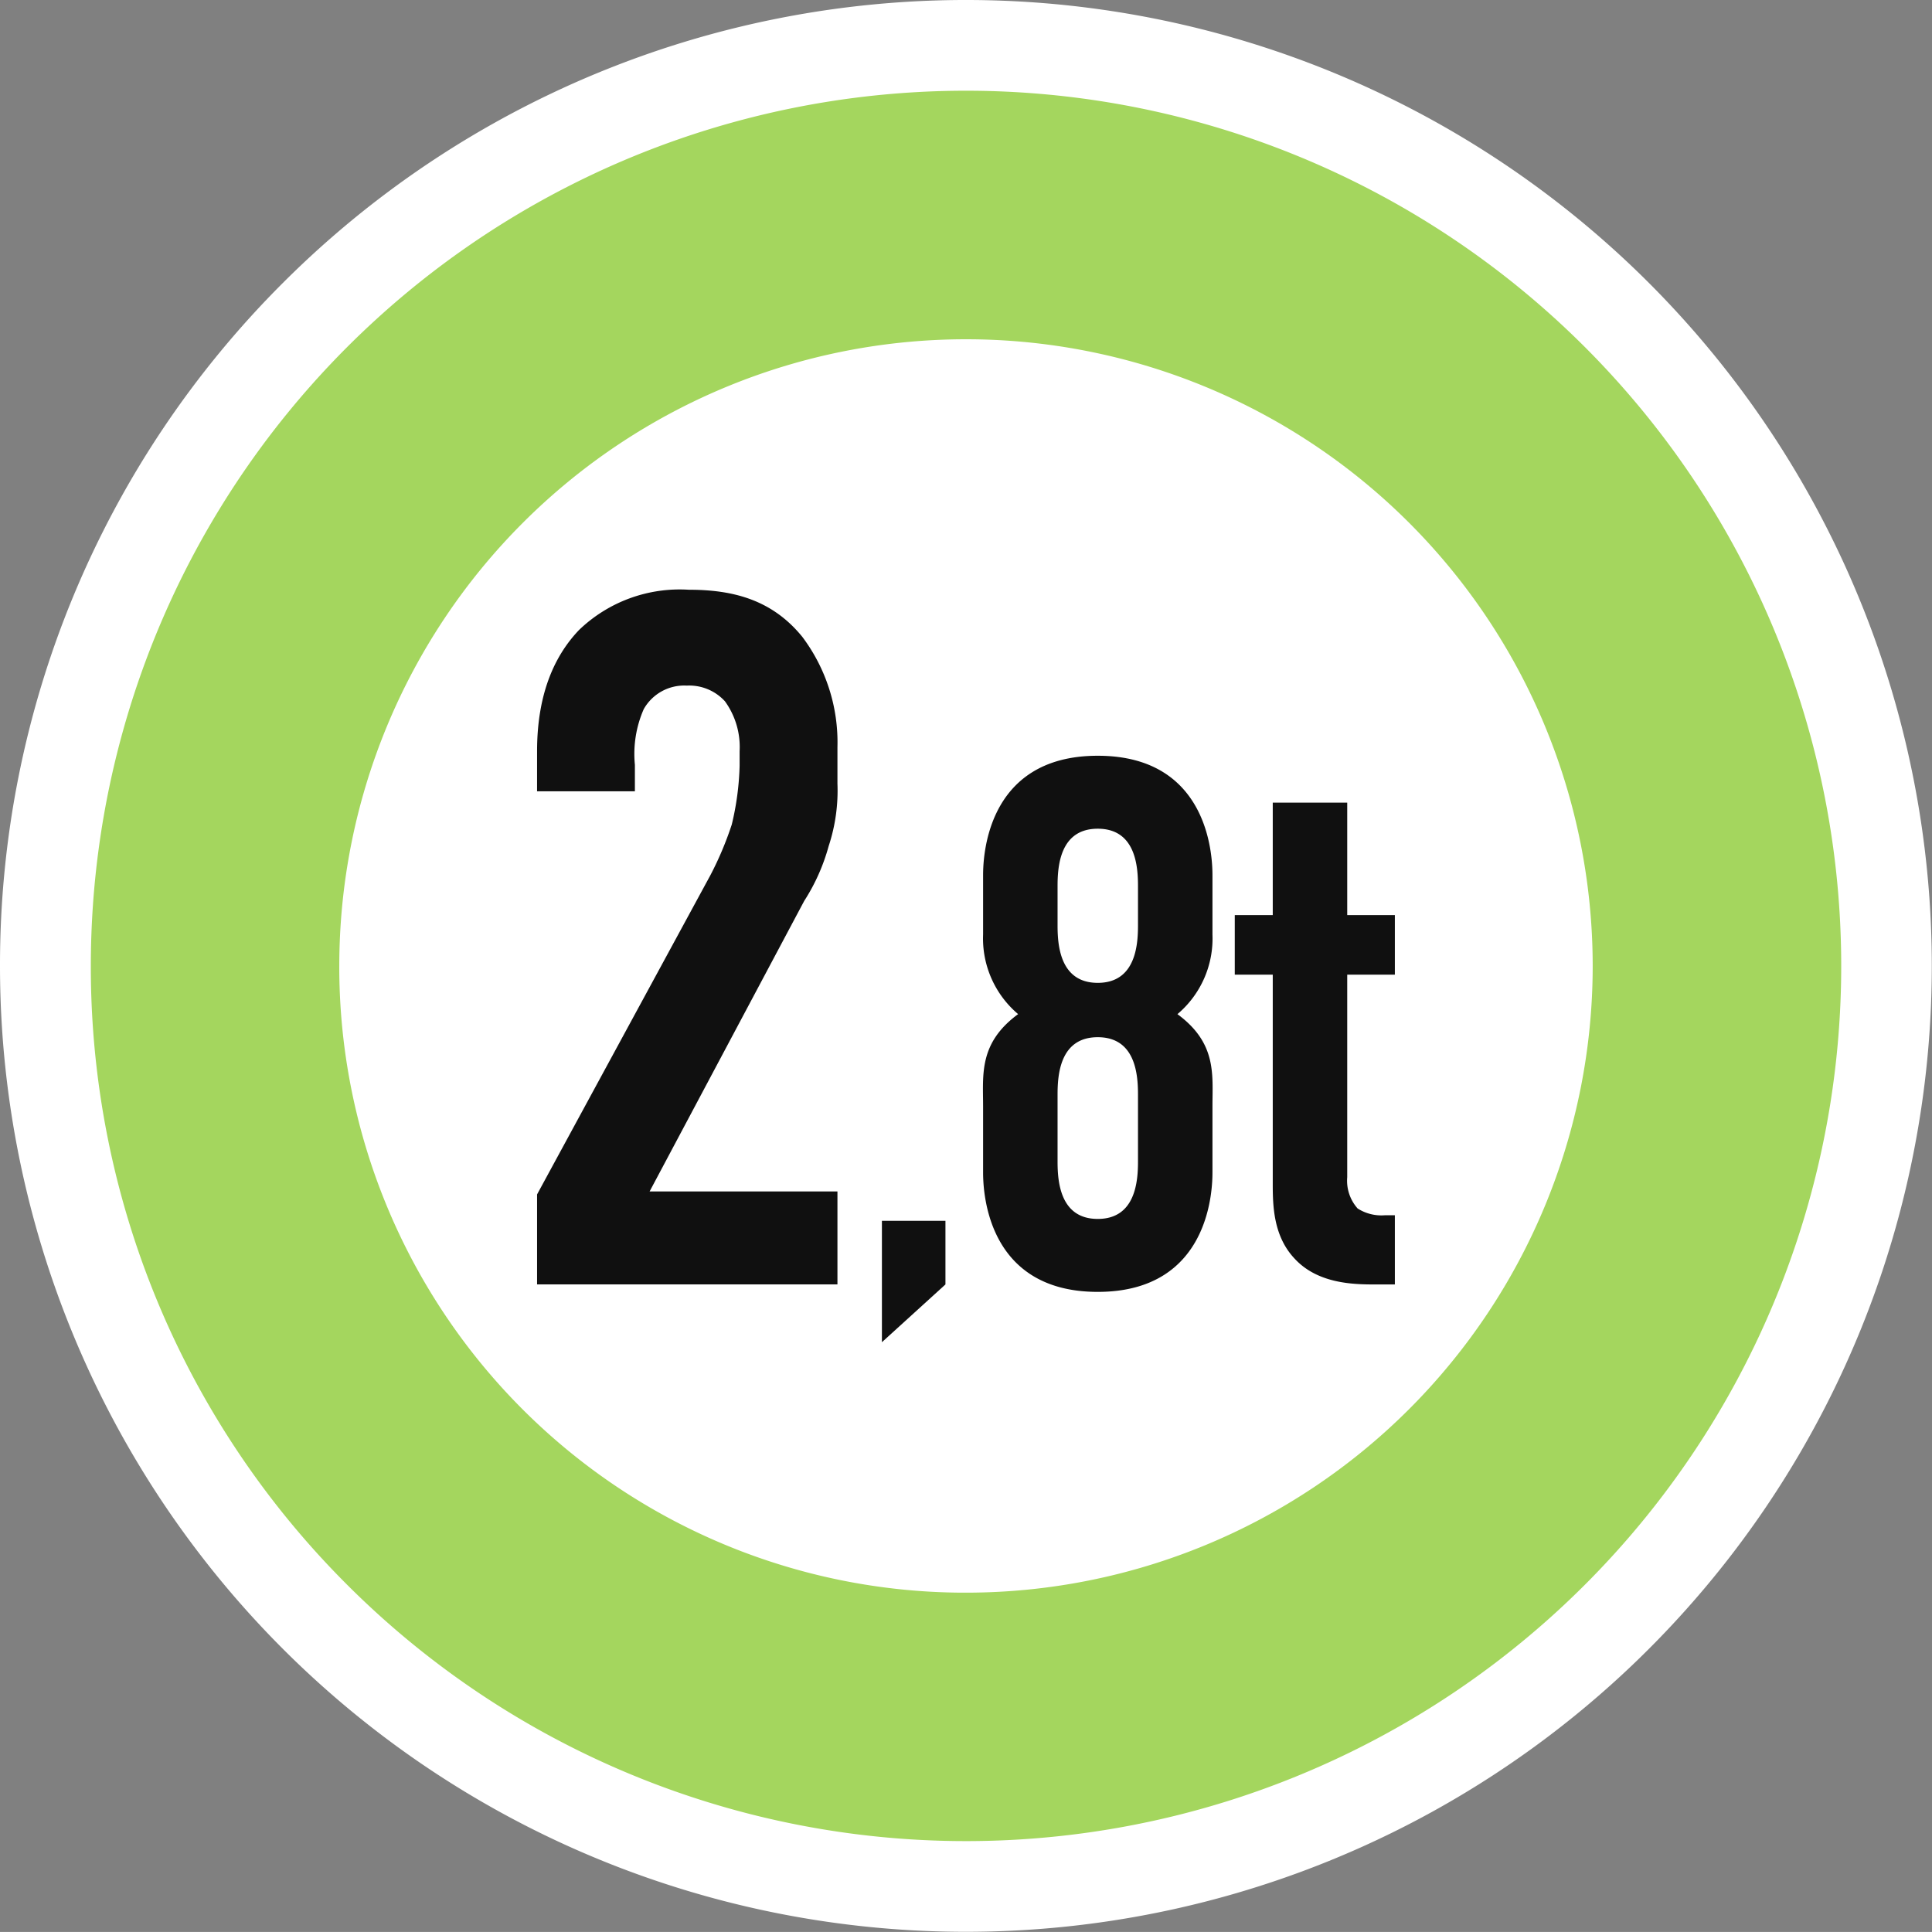
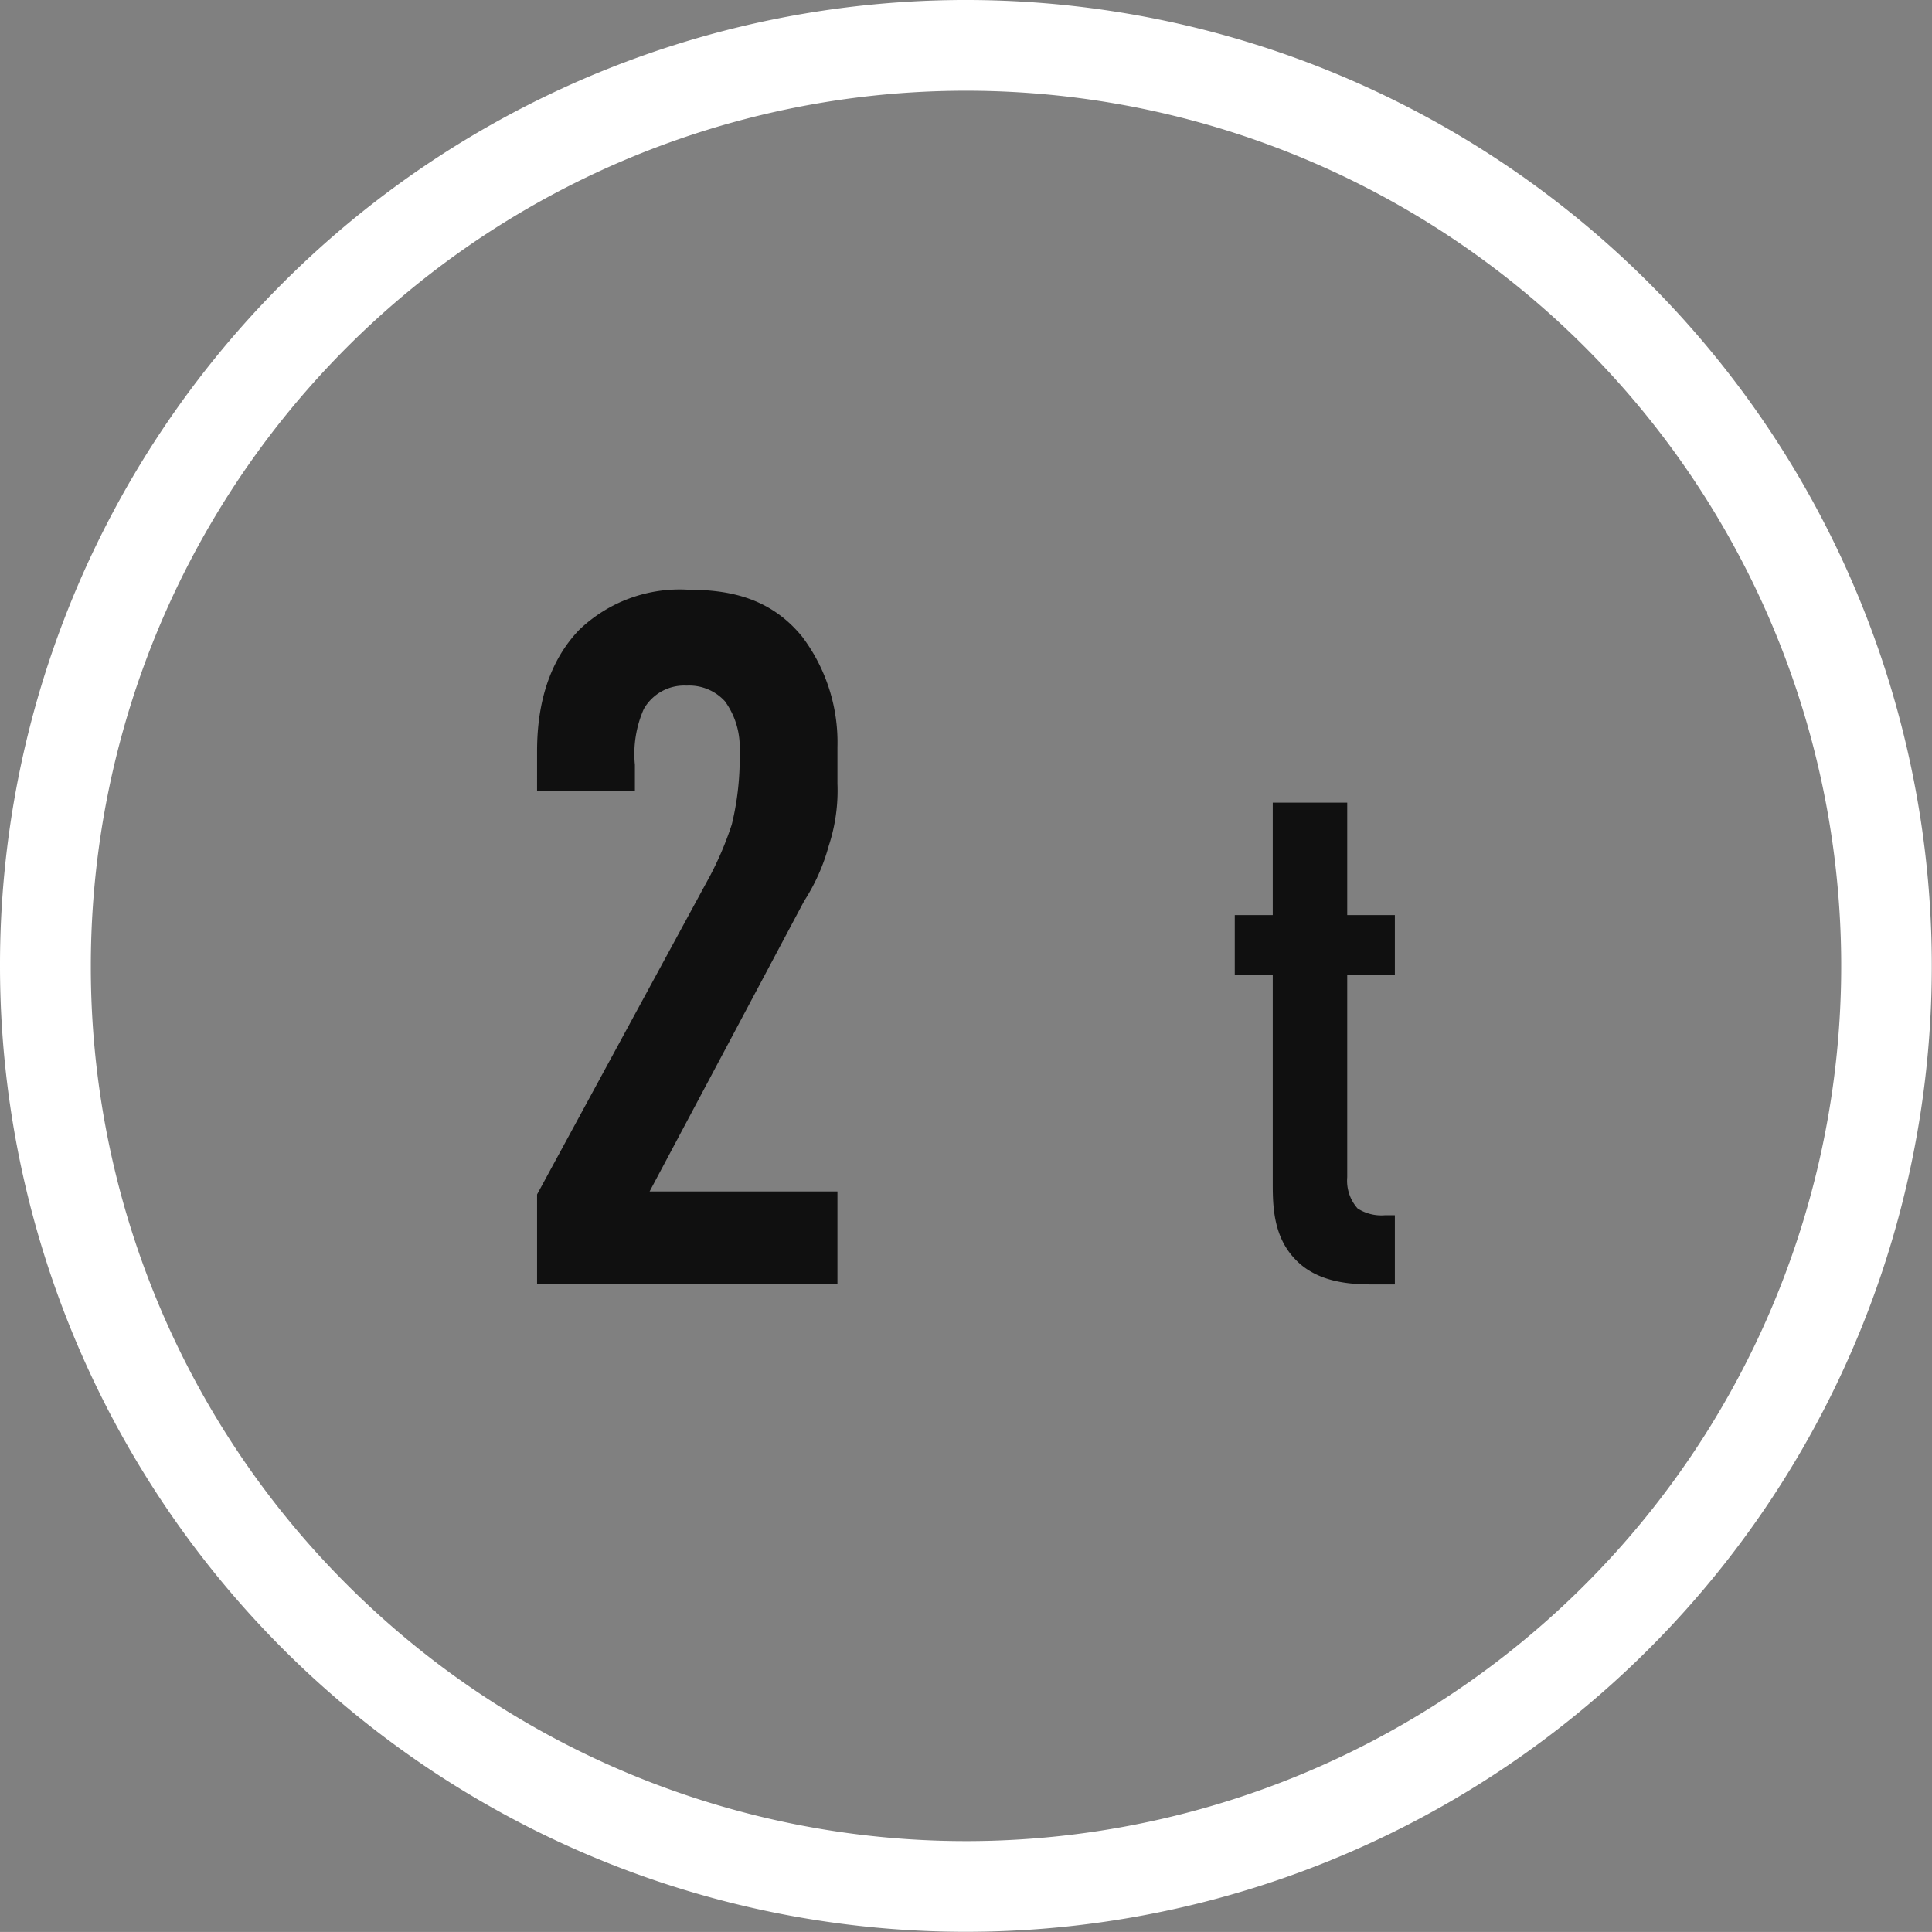
<svg xmlns="http://www.w3.org/2000/svg" width="126.861" height="126.858" viewBox="0 0 126.861 126.858">
  <rect x="0" y="0" width="126.861" height="126.858" fill="#808080" stroke="none" />
  <g id="Gewicht_2_8t" data-name="Gewicht 2,8t" transform="translate(324.858 -1369.826)">
-     <path id="Pfad_91038" data-name="Pfad 91038" d="M148.852,61.235A60.447,60.447,0,1,0,209.3.786a60.448,60.448,0,0,0-60.448,60.449" transform="translate(-470.729 1372.02)" fill="#a4d65e" />
    <path id="Pfad_91039" data-name="Pfad 91039" d="M148.067,63.43a63.424,63.424,0,1,0,18.576-44.852A63.255,63.255,0,0,0,148.067,63.43h5.964a57.468,57.468,0,1,1,16.834,40.634A57.278,57.278,0,0,1,154.031,63.43Z" transform="translate(-472.925 1369.825)" fill="#fff" />
-     <path id="Pfad_91047" data-name="Pfad 91047" d="M153.935,47.016A41.1,41.1,0,0,0,194.82,88.17h.27a41.151,41.151,0,1,0-41.154-41.155" transform="translate(-456.515 1386.235)" fill="#fff" />
    <g id="Gruppe_9830" data-name="Gruppe 9830" transform="translate(-289.592 1408.551)">
      <g id="Gruppe_9828" data-name="Gruppe 9828" transform="translate(29.277 10.9)">
-         <path id="Pfad_91054" data-name="Pfad 91054" d="M180.138,24.807a6.5,6.5,0,0,1-2.3,5.232c2.593,1.906,2.3,3.96,2.3,6.063v4.3c0,.93-.049,7.874-7.532,7.874s-7.529-6.944-7.529-7.874V36.1c0-2.1-.292-4.157,2.3-6.063a6.506,6.506,0,0,1-2.3-5.232V20.946c0-.93.049-7.874,7.529-7.874s7.532,6.944,7.532,7.874Zm-4.89-3.178c0-1.272-.144-3.766-2.642-3.766s-2.639,2.494-2.639,3.766v2.589c0,1.272.148,3.766,2.639,3.766s2.642-2.494,2.642-3.766Zm0,13.69c0-1.272-.144-3.766-2.642-3.766s-2.639,2.494-2.639,3.766v4.4c0,1.272.148,3.766,2.639,3.766s2.642-2.494,2.642-3.766Z" transform="translate(-165.067 -13.072)" fill="#101010" />
        <path id="Pfad_91055" data-name="Pfad 91055" d="M176.807,13.883v7.384h3.128v3.91h-3.128v13.3a2.737,2.737,0,0,0,.683,2.054,2.9,2.9,0,0,0,1.811.444h.634V45.52h-1.321c-1.416,0-3.762-.049-5.277-1.712-1.371-1.465-1.42-3.424-1.42-4.886V25.178h-2.494v-3.91h2.494V13.883Z" transform="translate(-152.887 -10.804)" fill="#101010" />
      </g>
      <g id="Gruppe_9829" data-name="Gruppe 9829">
        <path id="Pfad_91056" data-name="Pfad 91056" d="M157.356,20.8c0-3.983,1.287-6.424,2.764-7.965a9.527,9.527,0,0,1,7.194-2.635c2.893,0,5.463.645,7.453,3.087a11.528,11.528,0,0,1,2.312,7.259v2.377a11.612,11.612,0,0,1-.577,4.112,12.937,12.937,0,0,1-1.606,3.6L164.744,49.712h12.335v6.1H157.356V49.905l11.371-20.942a21.91,21.91,0,0,0,1.412-3.341,18.286,18.286,0,0,0,.516-3.857V20.8a5.11,5.11,0,0,0-.964-3.276,3.172,3.172,0,0,0-2.506-1.029,3.049,3.049,0,0,0-2.825,1.545,7.317,7.317,0,0,0-.581,3.66v1.735h-6.424Z" transform="translate(-157.356 -10.201)" fill="#101010" />
-         <path id="Pfad_91057" data-name="Pfad 91057" d="M167.492,21.116v4.176l-4.172,3.793V21.116Z" transform="translate(-140.677 20.323)" fill="#101010" />
      </g>
    </g>
  </g>
</svg>